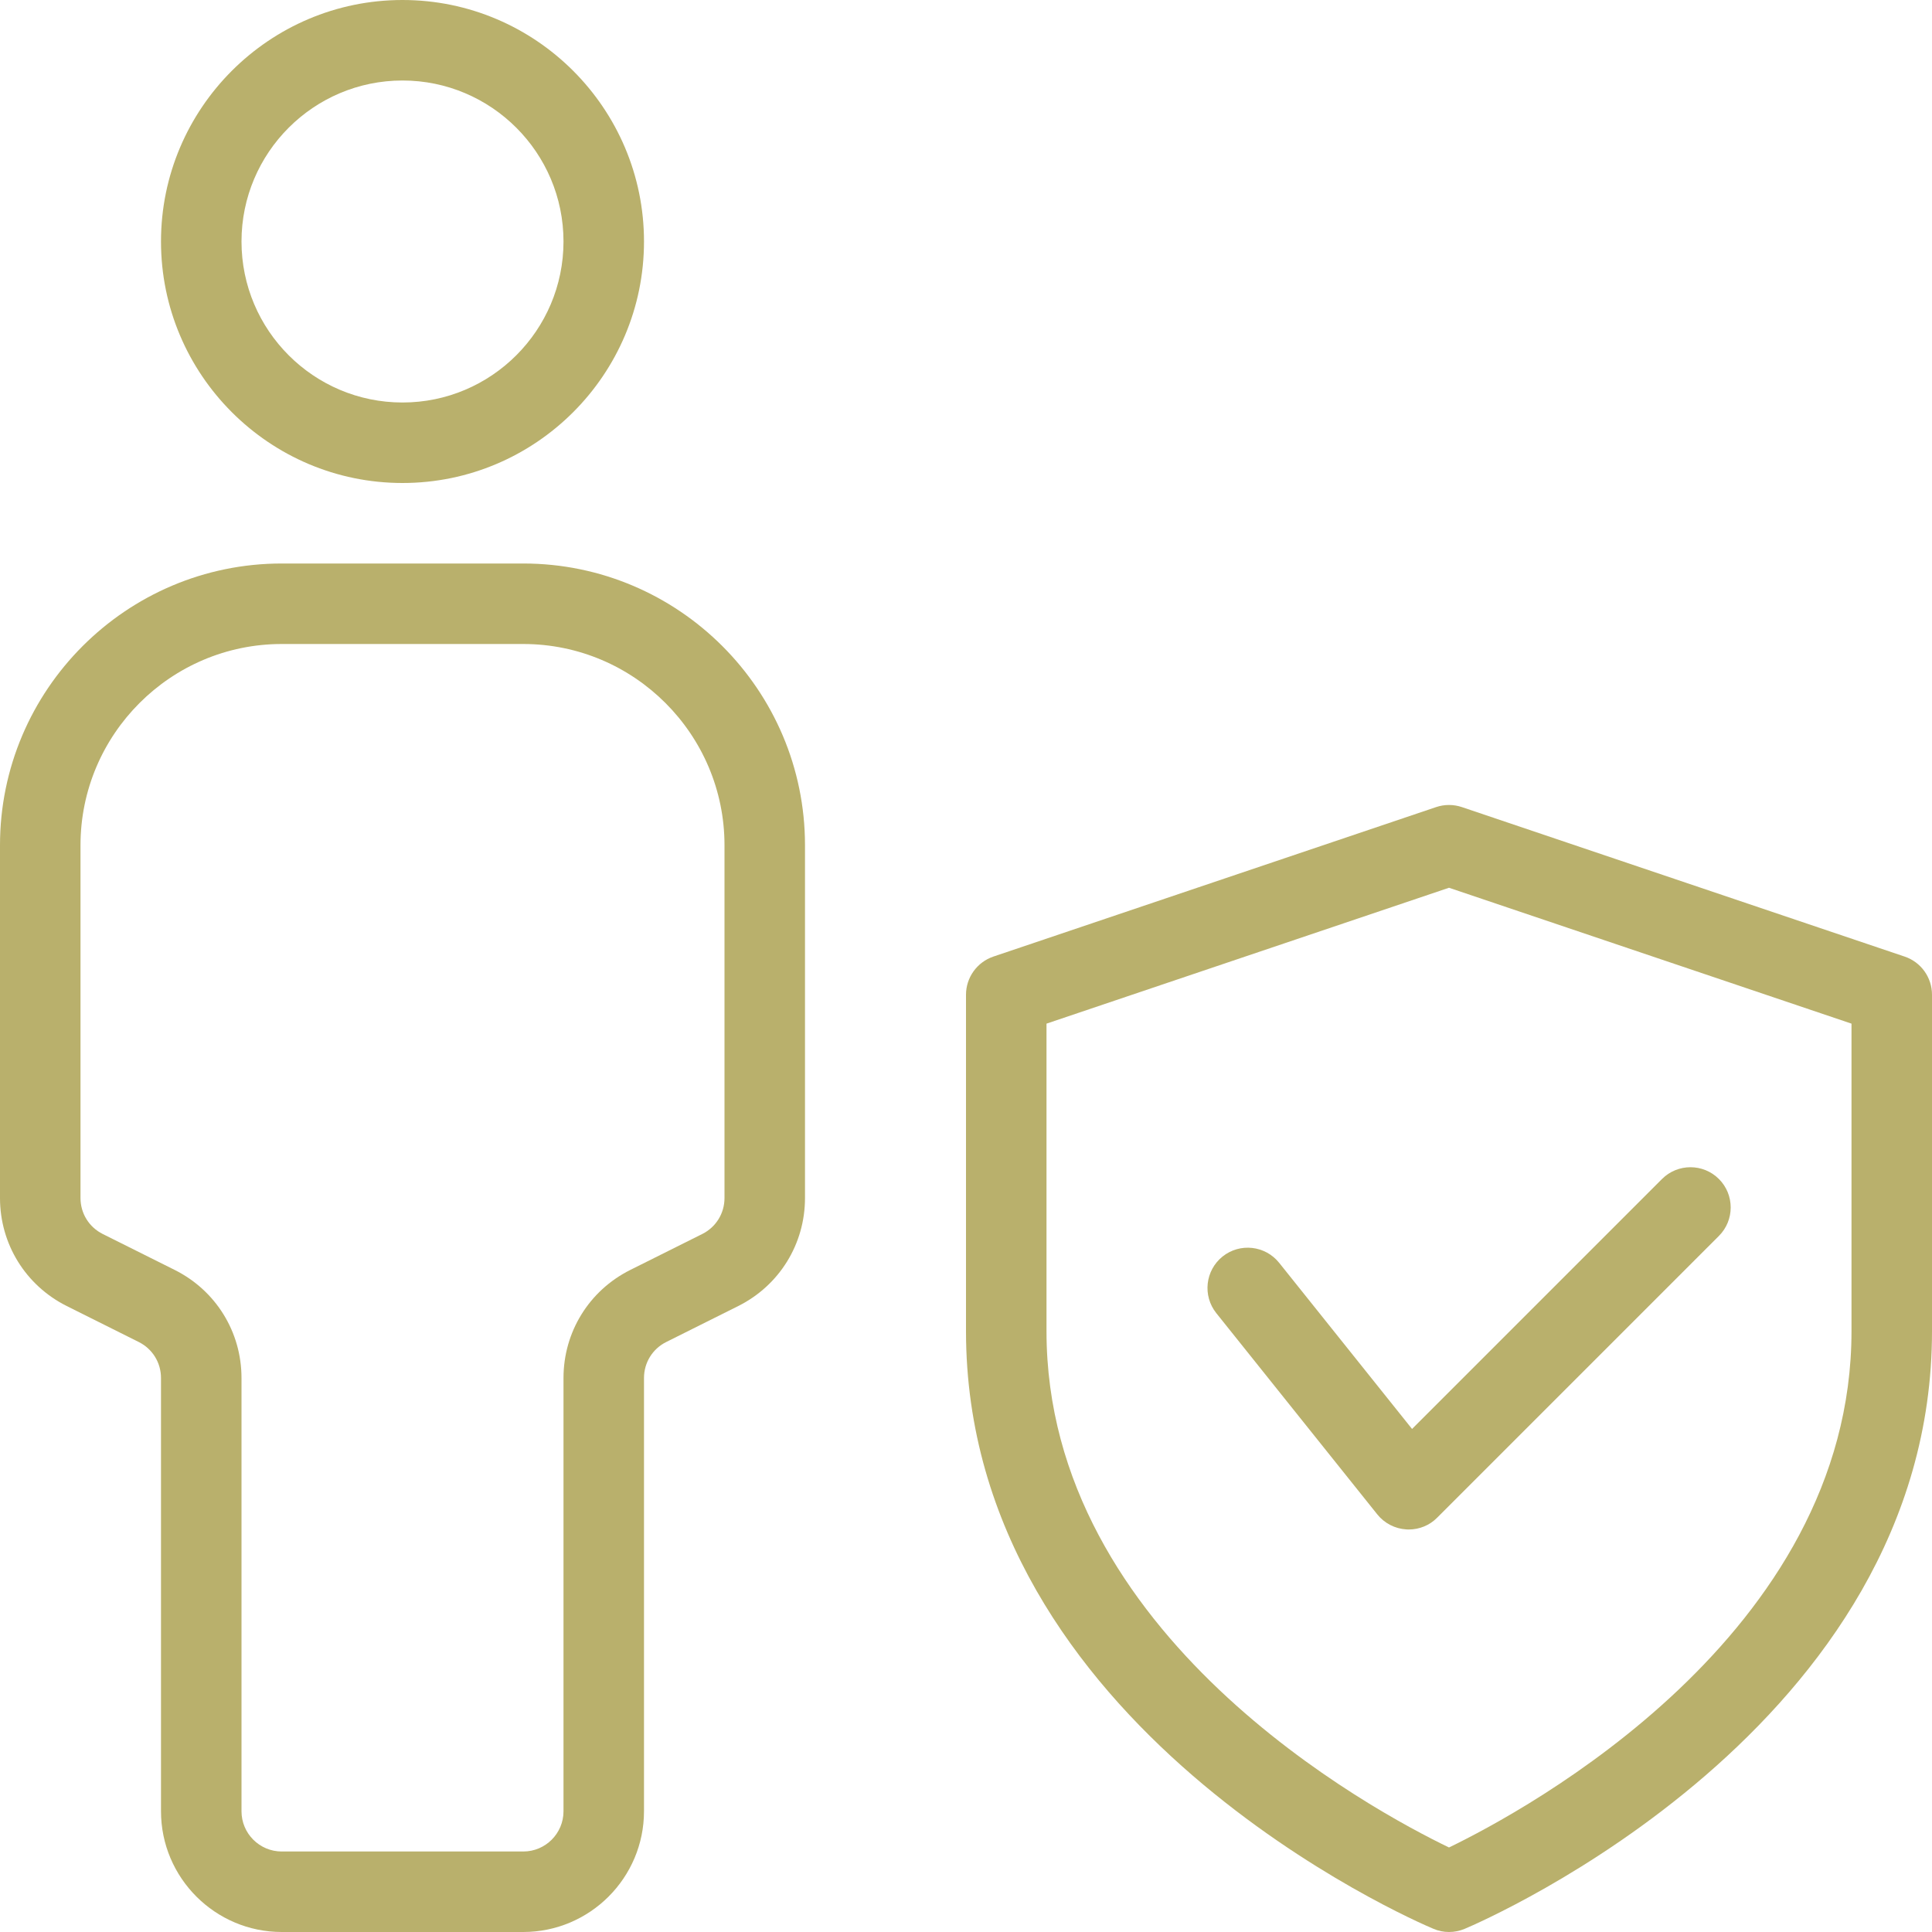
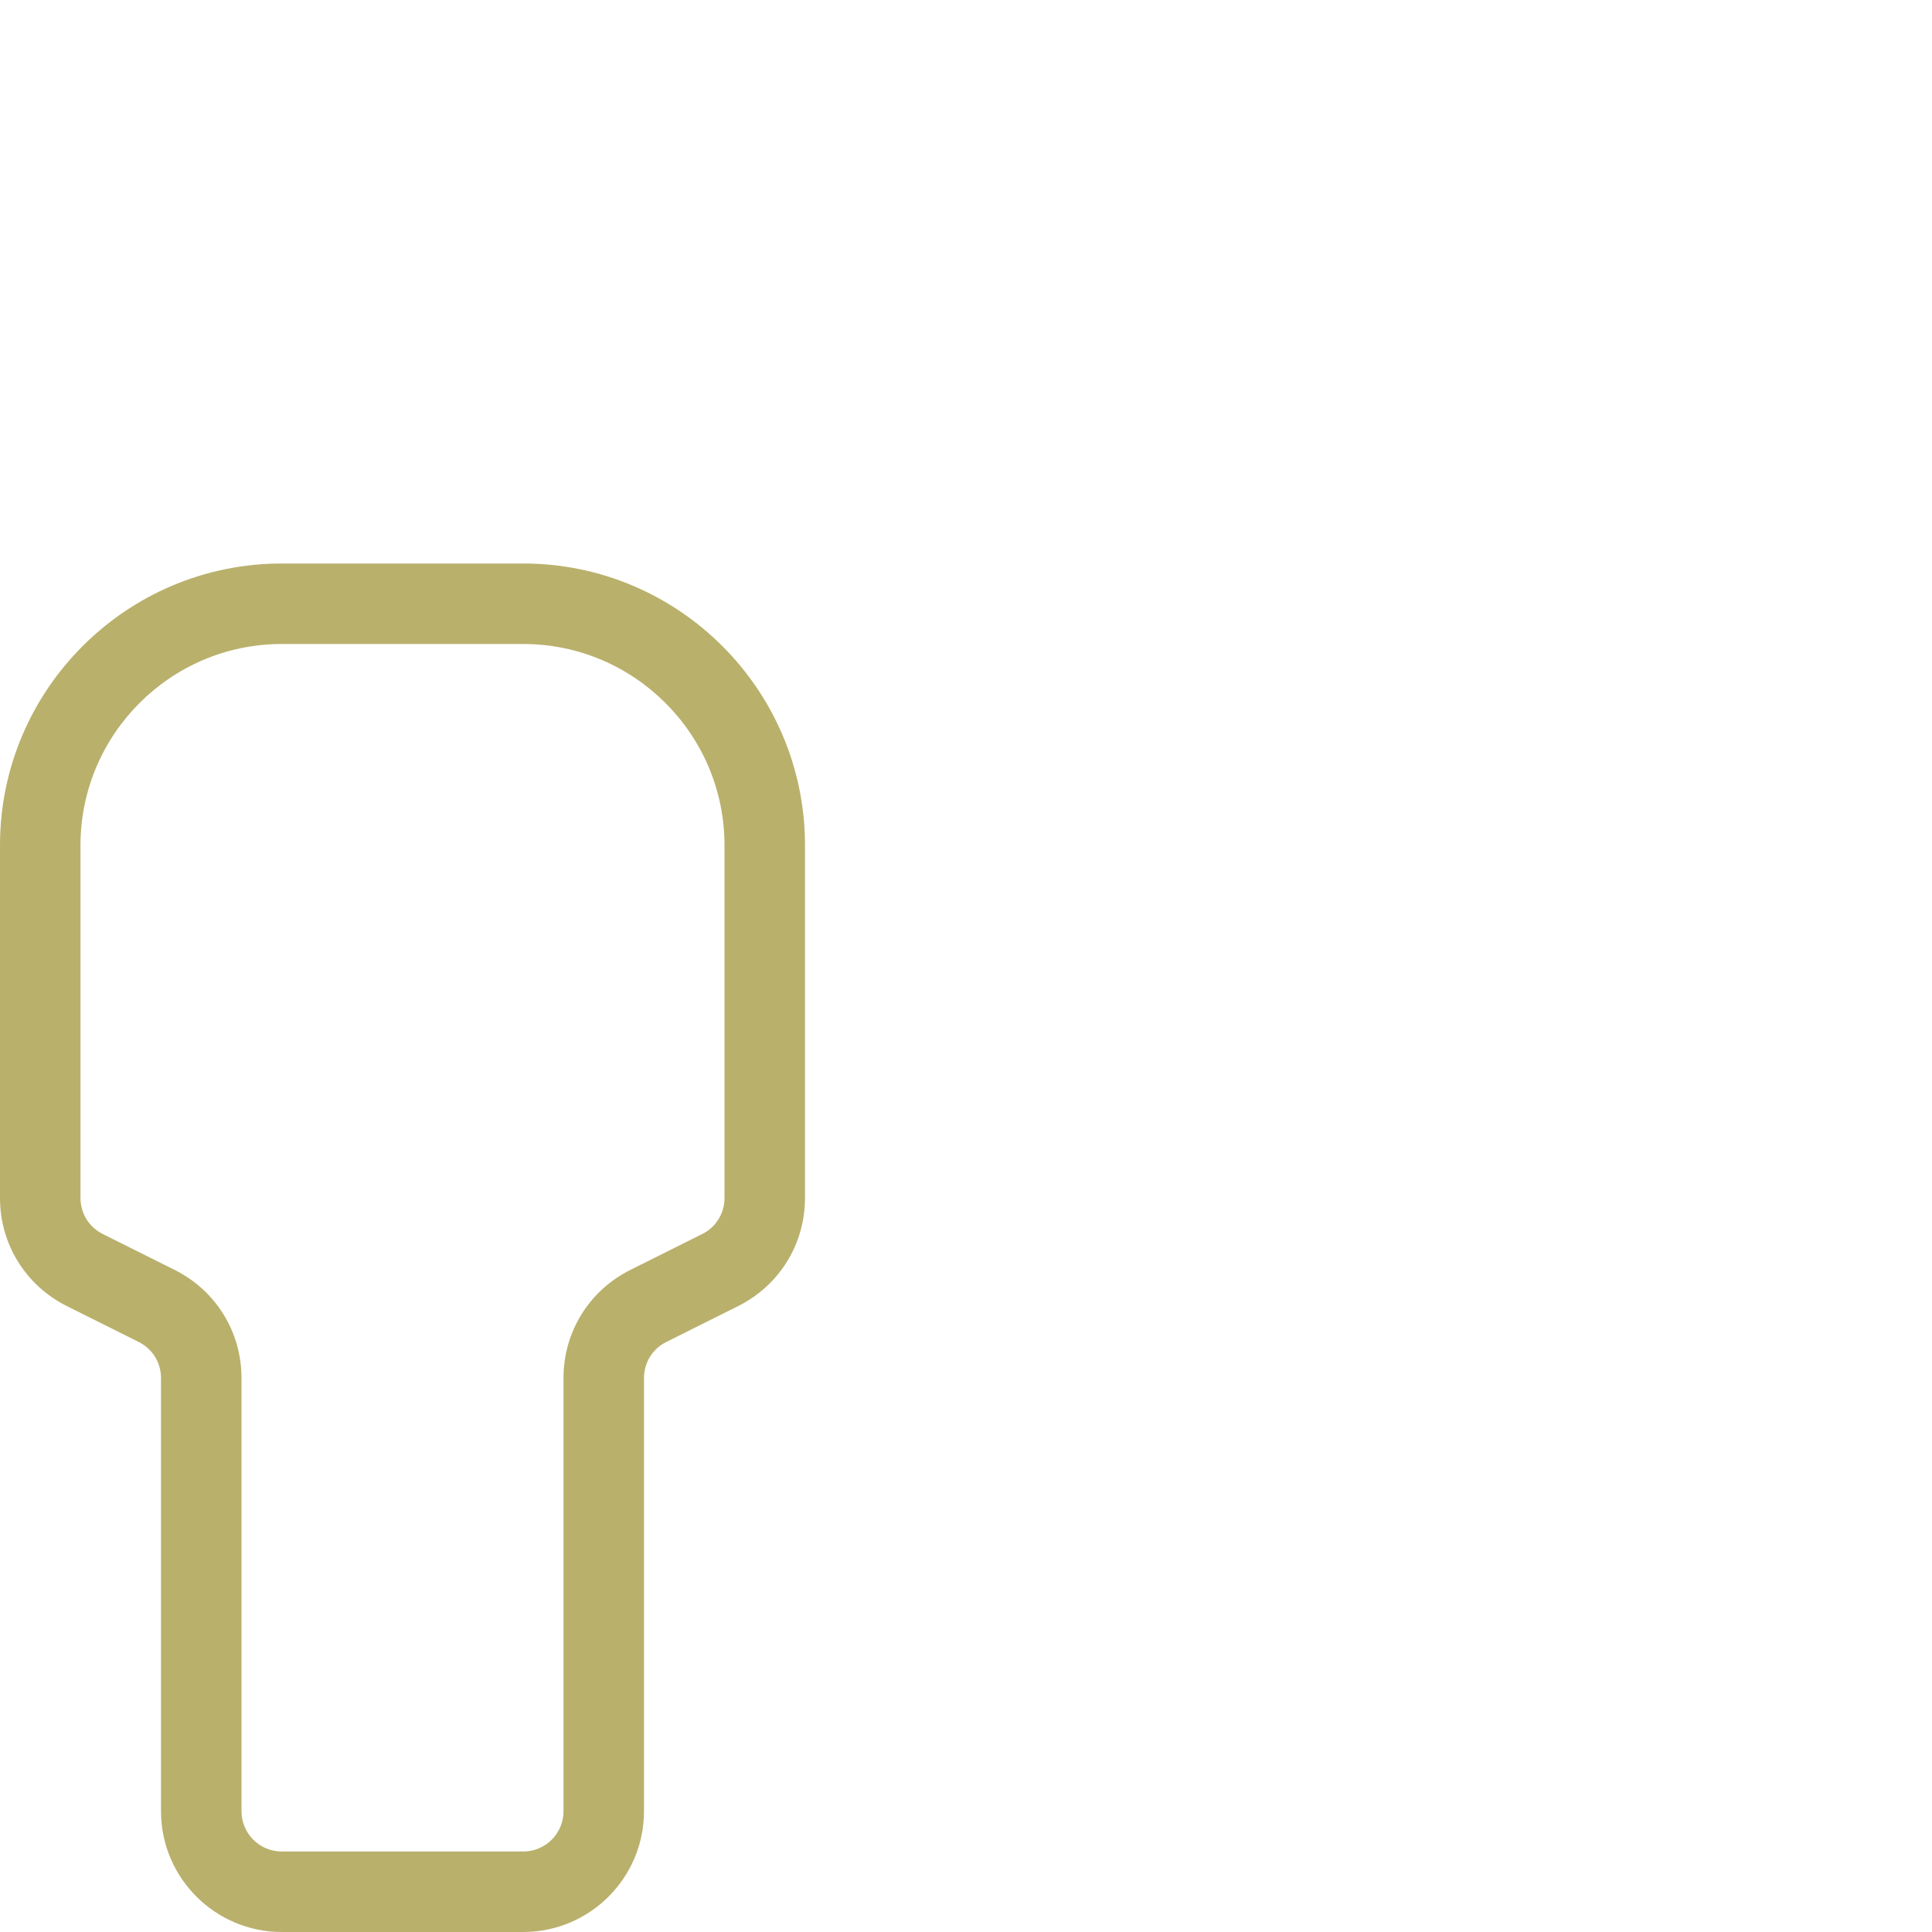
<svg xmlns="http://www.w3.org/2000/svg" height="64" width="64" fill="#b9b06c" class="px-2" viewBox="0 0 24 24">
  <g>
-     <path d="m5 6c-1.654 0-3-1.346-3-3s1.346-3 3-3 3 1.346 3 3-1.346 3-3 3zm0-5c-1.103 0-2 .897-2 2s.897 2 2 2 2-.897 2-2-.897-2-2-2z">
-               </path>
-   </g>
+     </g>
  <g>
    <path d="m6.5 24h-3c-.827 0-1.5-.673-1.5-1.5v-5.382c0-.191-.106-.362-.276-.447l-.895-.447c-.511-.256-.829-.77-.829-1.342v-4.382c0-1.93 1.57-3.5 3.5-3.5h3c1.93 0 3.5 1.57 3.5 3.5v4.382c0 .572-.318 1.086-.829 1.342l-.895.447c-.17.085-.276.256-.276.447v5.382c0 .827-.673 1.5-1.5 1.5zm-3-16c-1.378 0-2.5 1.122-2.5 2.5v4.382c0 .191.106.362.276.447l.895.447c.511.256.829.77.829 1.342v5.382c0 .276.224.5.5.5h3c.276 0 .5-.224.5-.5v-5.382c0-.572.318-1.086.829-1.342l.895-.447c.17-.085.276-.256.276-.447v-4.382c0-1.378-1.122-2.5-2.5-2.5z">
              </path>
  </g>
  <g>
-     <path d="m18 24c-.066 0-.132-.013-.194-.04-.238-.099-5.806-2.506-5.806-7.424v-4.179c0-.214.137-.405.34-.474l5.5-1.857c.104-.035.216-.035.32 0l5.5 1.857c.203.068.34.259.34.474v4.179c0 4.918-5.568 7.325-5.806 7.425-.062.026-.128.039-.194.039zm-5-11.284v3.82c0 3.785 4.055 5.958 5 6.414.944-.457 5-2.638 5-6.414v-3.82l-5-1.688z">
-               </path>
-   </g>
+     </g>
  <g>
-     <path d="m17.5 19c-.009 0-.019 0-.028-.001-.142-.008-.274-.076-.363-.187l-2-2.5c-.172-.216-.137-.53.078-.703.216-.173.531-.137.703.078l1.651 2.064 3.105-3.105c.195-.195.512-.195.707 0s.195.512 0 .707l-3.5 3.5c-.093.095-.221.147-.353.147z">
-               </path>
-   </g>
+     </g>
</svg>